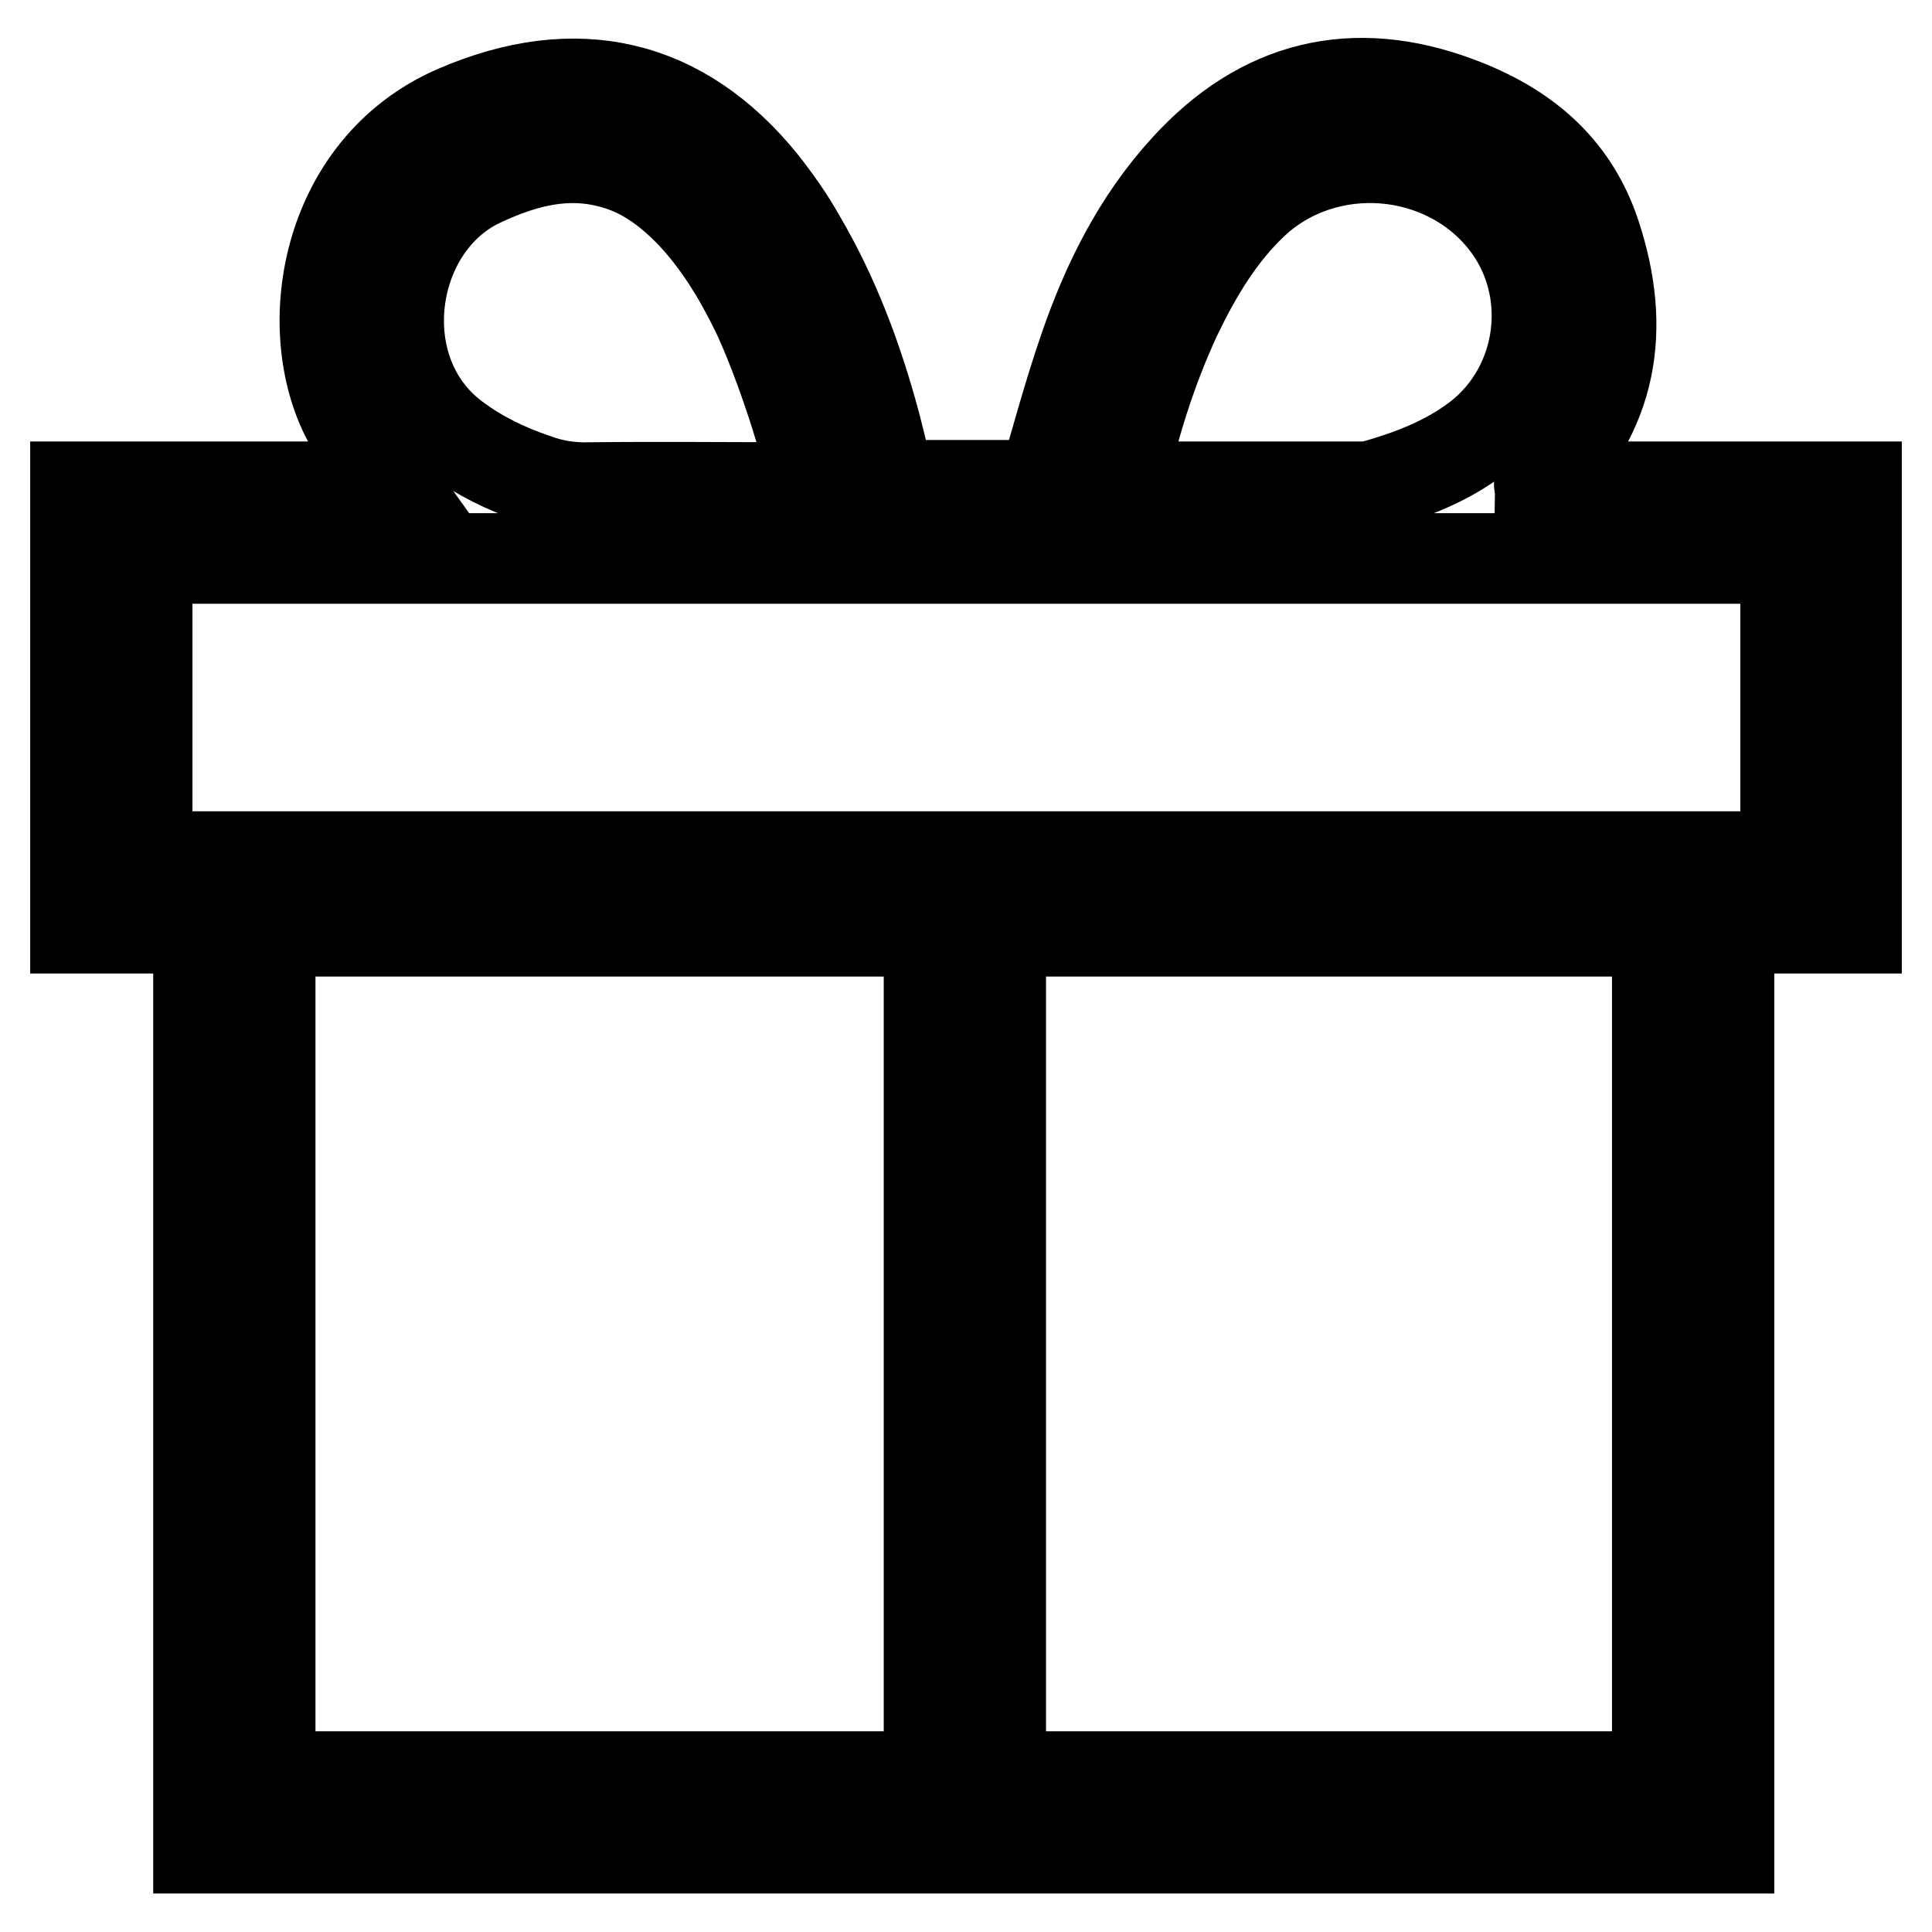
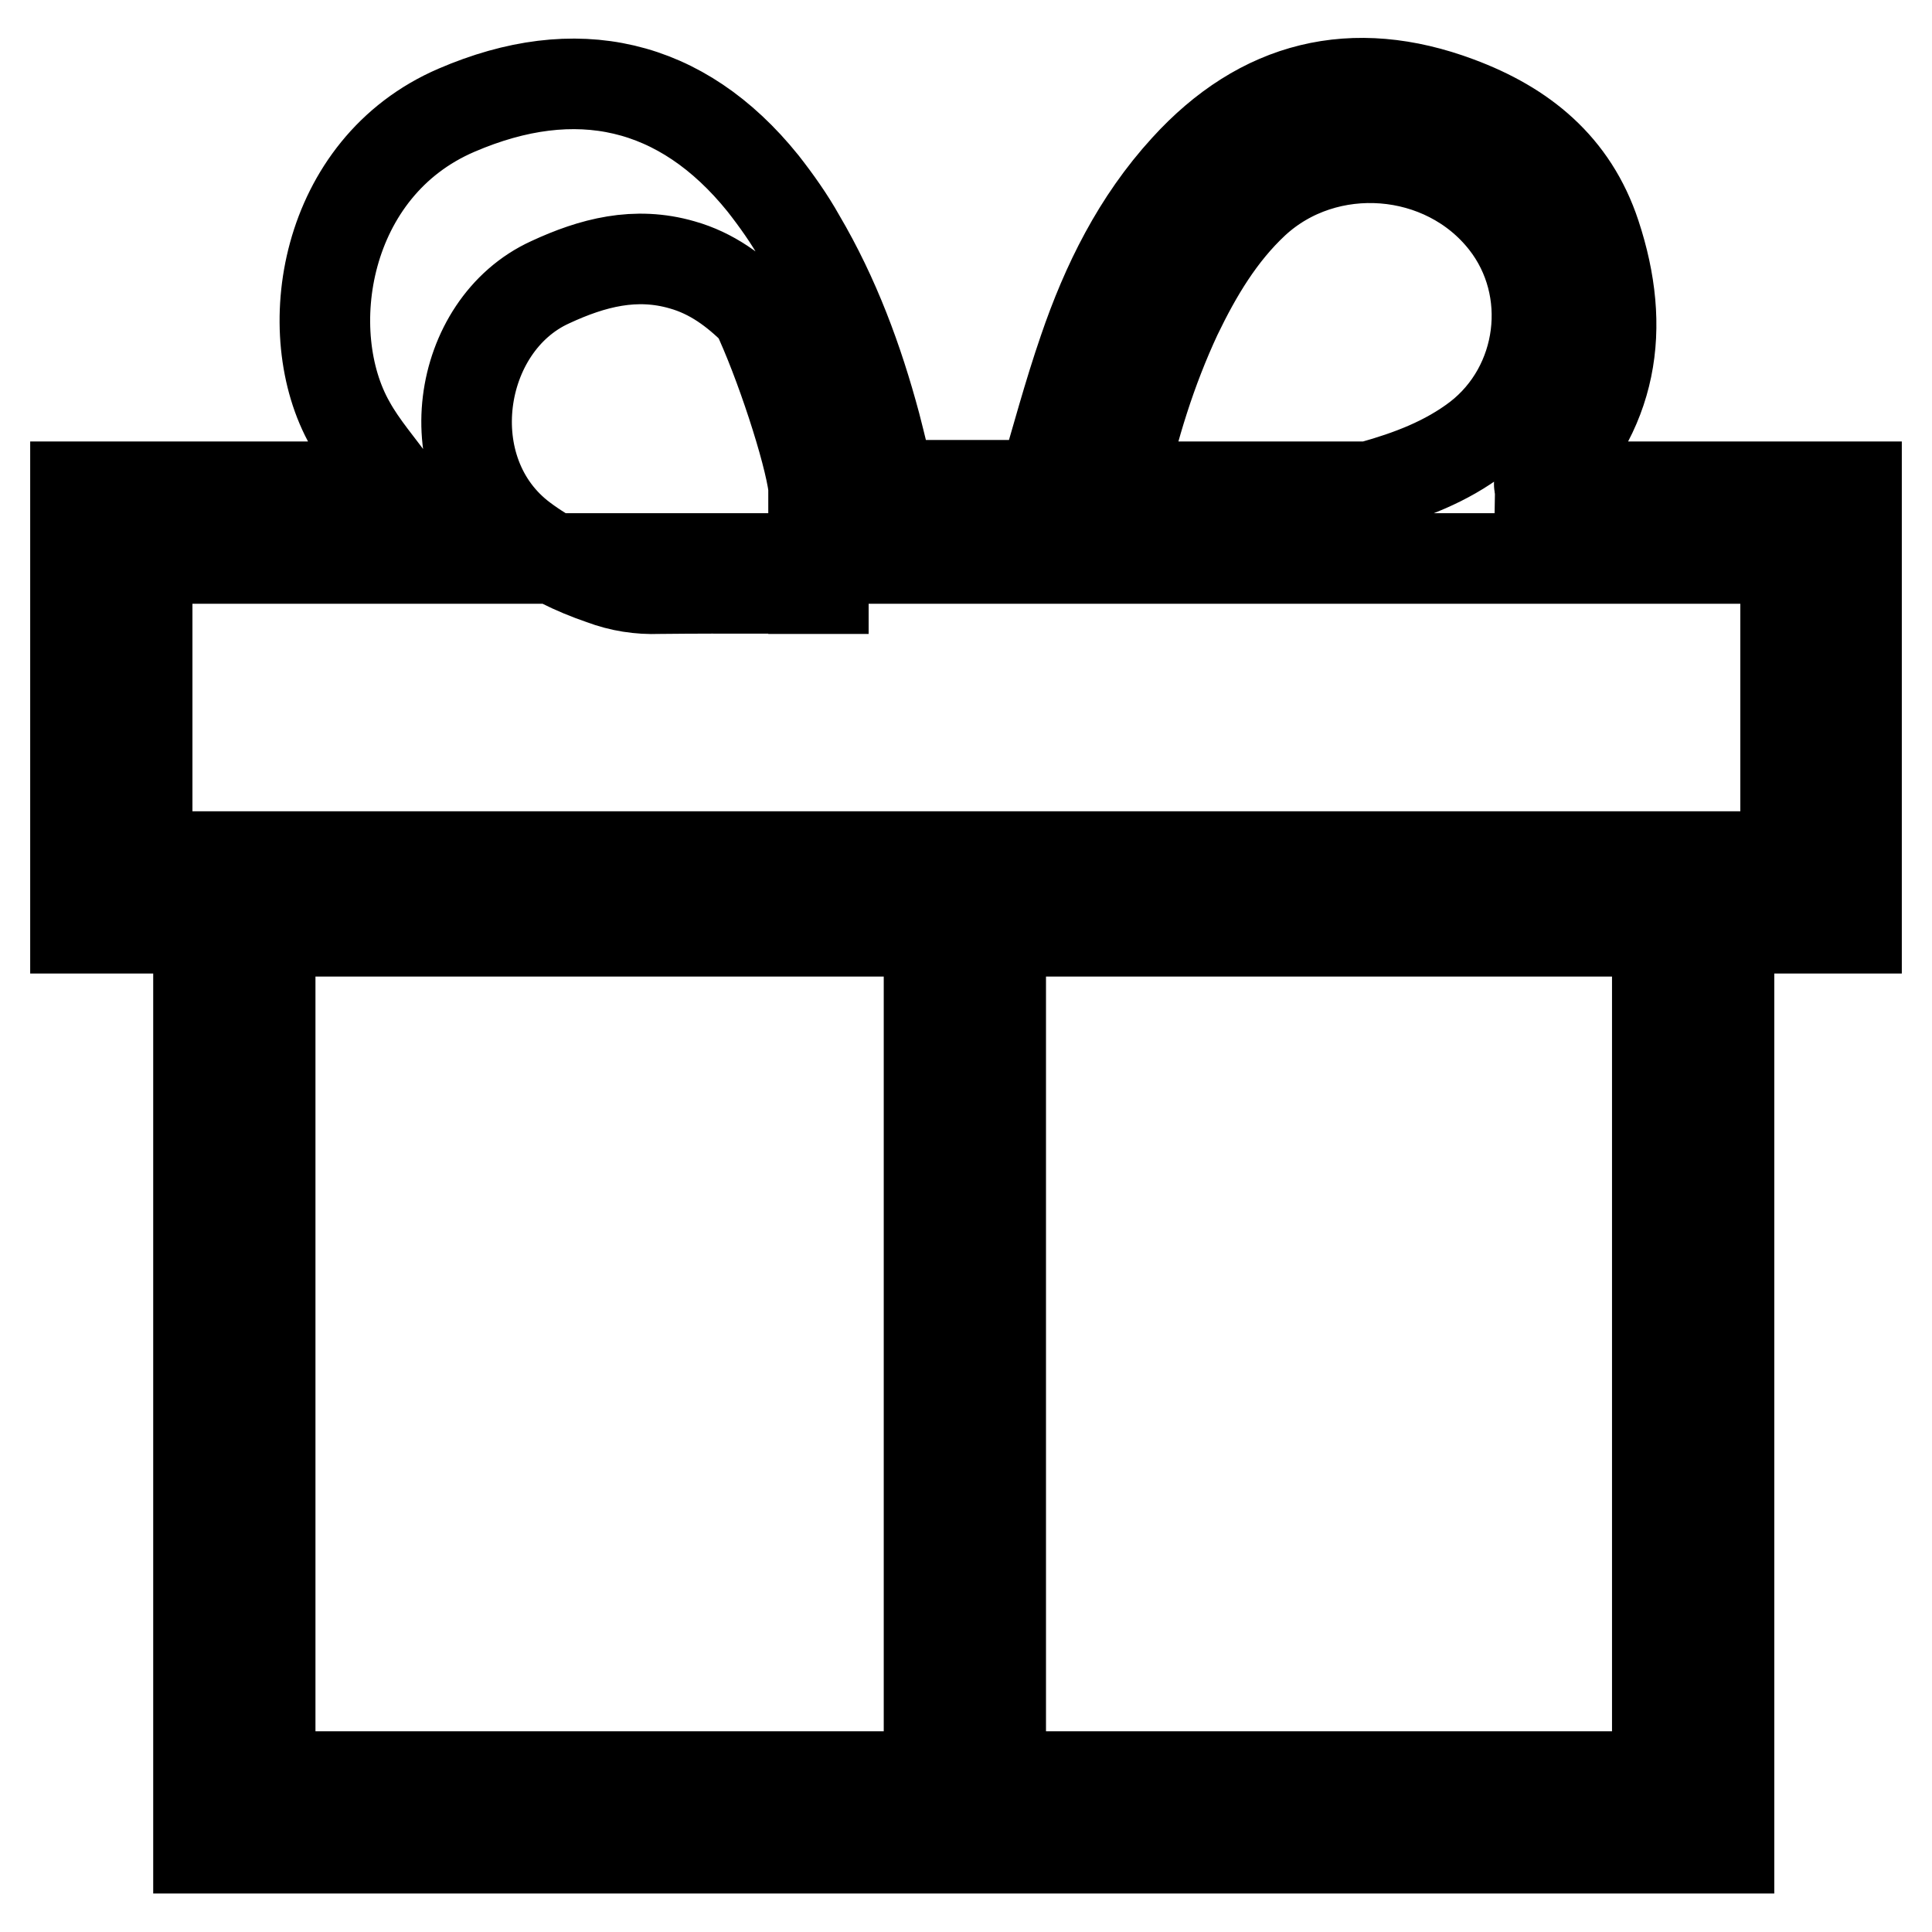
<svg xmlns="http://www.w3.org/2000/svg" version="1.1" x="0px" y="0px" viewBox="0 0 256 256" enable-background="new 0 0 256 256" xml:space="preserve">
  <g>
-     <path stroke-width="12" fill-opacity="0" stroke="#000000" d="M229.1,244.9H26.3V123H10V64.5h42.3c-2-2.8-4.3-5.4-5.9-8.3c-6.9-12.1-3.6-34,14.1-41.6 c15.8-6.8,29.8-3.7,40.6,9.7c1.8,2.3,3.5,4.7,4.9,7.2c4.6,7.8,7.7,16.2,10,24.8c0.7,2.7,1.3,5.3,2,8h20.2 c1.8-6.1,3.4-12.1,5.4-17.9c3-8.8,7.1-17.1,13.5-24.1c10-11,22.2-14,36.1-8.8c8.6,3.2,15.2,8.5,18.2,17.6c4.1,12.4,2.4,23.6-7.4,33 c-0.1,0,0,0.2,0,0.4H246V123h-16.9V244.9L229.1,244.9z M123.1,123.4H35.8v112h87.3V123.4z M132.6,123.4v112h87v-112H132.6 L132.6,123.4z M236.6,74H19.5v39.5h217.1V74L236.6,74z M107.8,64.5c-0.6-4.8-4.5-16.7-7.6-23.2c-2.4-4.9-5.2-9.5-9-13.4 c-2.8-2.8-5.9-5.1-9.8-6.2c-6.2-1.8-11.9-0.3-17.5,2.3c-12.5,5.7-15.4,25.2-3.6,34c3.2,2.4,6.7,4.1,10.5,5.4 c2.4,0.9,4.9,1.3,7.5,1.2c9.3-0.1,18.5,0,27.8,0H107.8z M148.5,64.4c0.4,0,0.7,0.1,1,0.1c10.5,0,20.9,0,31.4,0c0.3,0,0.6,0,0.9-0.1 c5-1.4,9.8-3.2,14-6.4c8.8-6.8,10.5-19.8,3.6-28.6c-8-10.2-23.7-11.4-33.2-2.6c-4.5,4.2-7.6,9.4-10.3,15 C152.5,49.1,150.2,56.6,148.5,64.4z" />
+     <path stroke-width="12" fill-opacity="0" stroke="#000000" d="M229.1,244.9H26.3V123H10V64.5h42.3c-2-2.8-4.3-5.4-5.9-8.3c-6.9-12.1-3.6-34,14.1-41.6 c15.8-6.8,29.8-3.7,40.6,9.7c1.8,2.3,3.5,4.7,4.9,7.2c4.6,7.8,7.7,16.2,10,24.8c0.7,2.7,1.3,5.3,2,8h20.2 c1.8-6.1,3.4-12.1,5.4-17.9c3-8.8,7.1-17.1,13.5-24.1c10-11,22.2-14,36.1-8.8c8.6,3.2,15.2,8.5,18.2,17.6c4.1,12.4,2.4,23.6-7.4,33 c-0.1,0,0,0.2,0,0.4H246V123h-16.9V244.9L229.1,244.9z M123.1,123.4H35.8v112h87.3V123.4z M132.6,123.4v112h87v-112H132.6 L132.6,123.4z M236.6,74H19.5v39.5h217.1V74L236.6,74z M107.8,64.5c-0.6-4.8-4.5-16.7-7.6-23.2c-2.8-2.8-5.9-5.1-9.8-6.2c-6.2-1.8-11.9-0.3-17.5,2.3c-12.5,5.7-15.4,25.2-3.6,34c3.2,2.4,6.7,4.1,10.5,5.4 c2.4,0.9,4.9,1.3,7.5,1.2c9.3-0.1,18.5,0,27.8,0H107.8z M148.5,64.4c0.4,0,0.7,0.1,1,0.1c10.5,0,20.9,0,31.4,0c0.3,0,0.6,0,0.9-0.1 c5-1.4,9.8-3.2,14-6.4c8.8-6.8,10.5-19.8,3.6-28.6c-8-10.2-23.7-11.4-33.2-2.6c-4.5,4.2-7.6,9.4-10.3,15 C152.5,49.1,150.2,56.6,148.5,64.4z" />
  </g>
</svg>